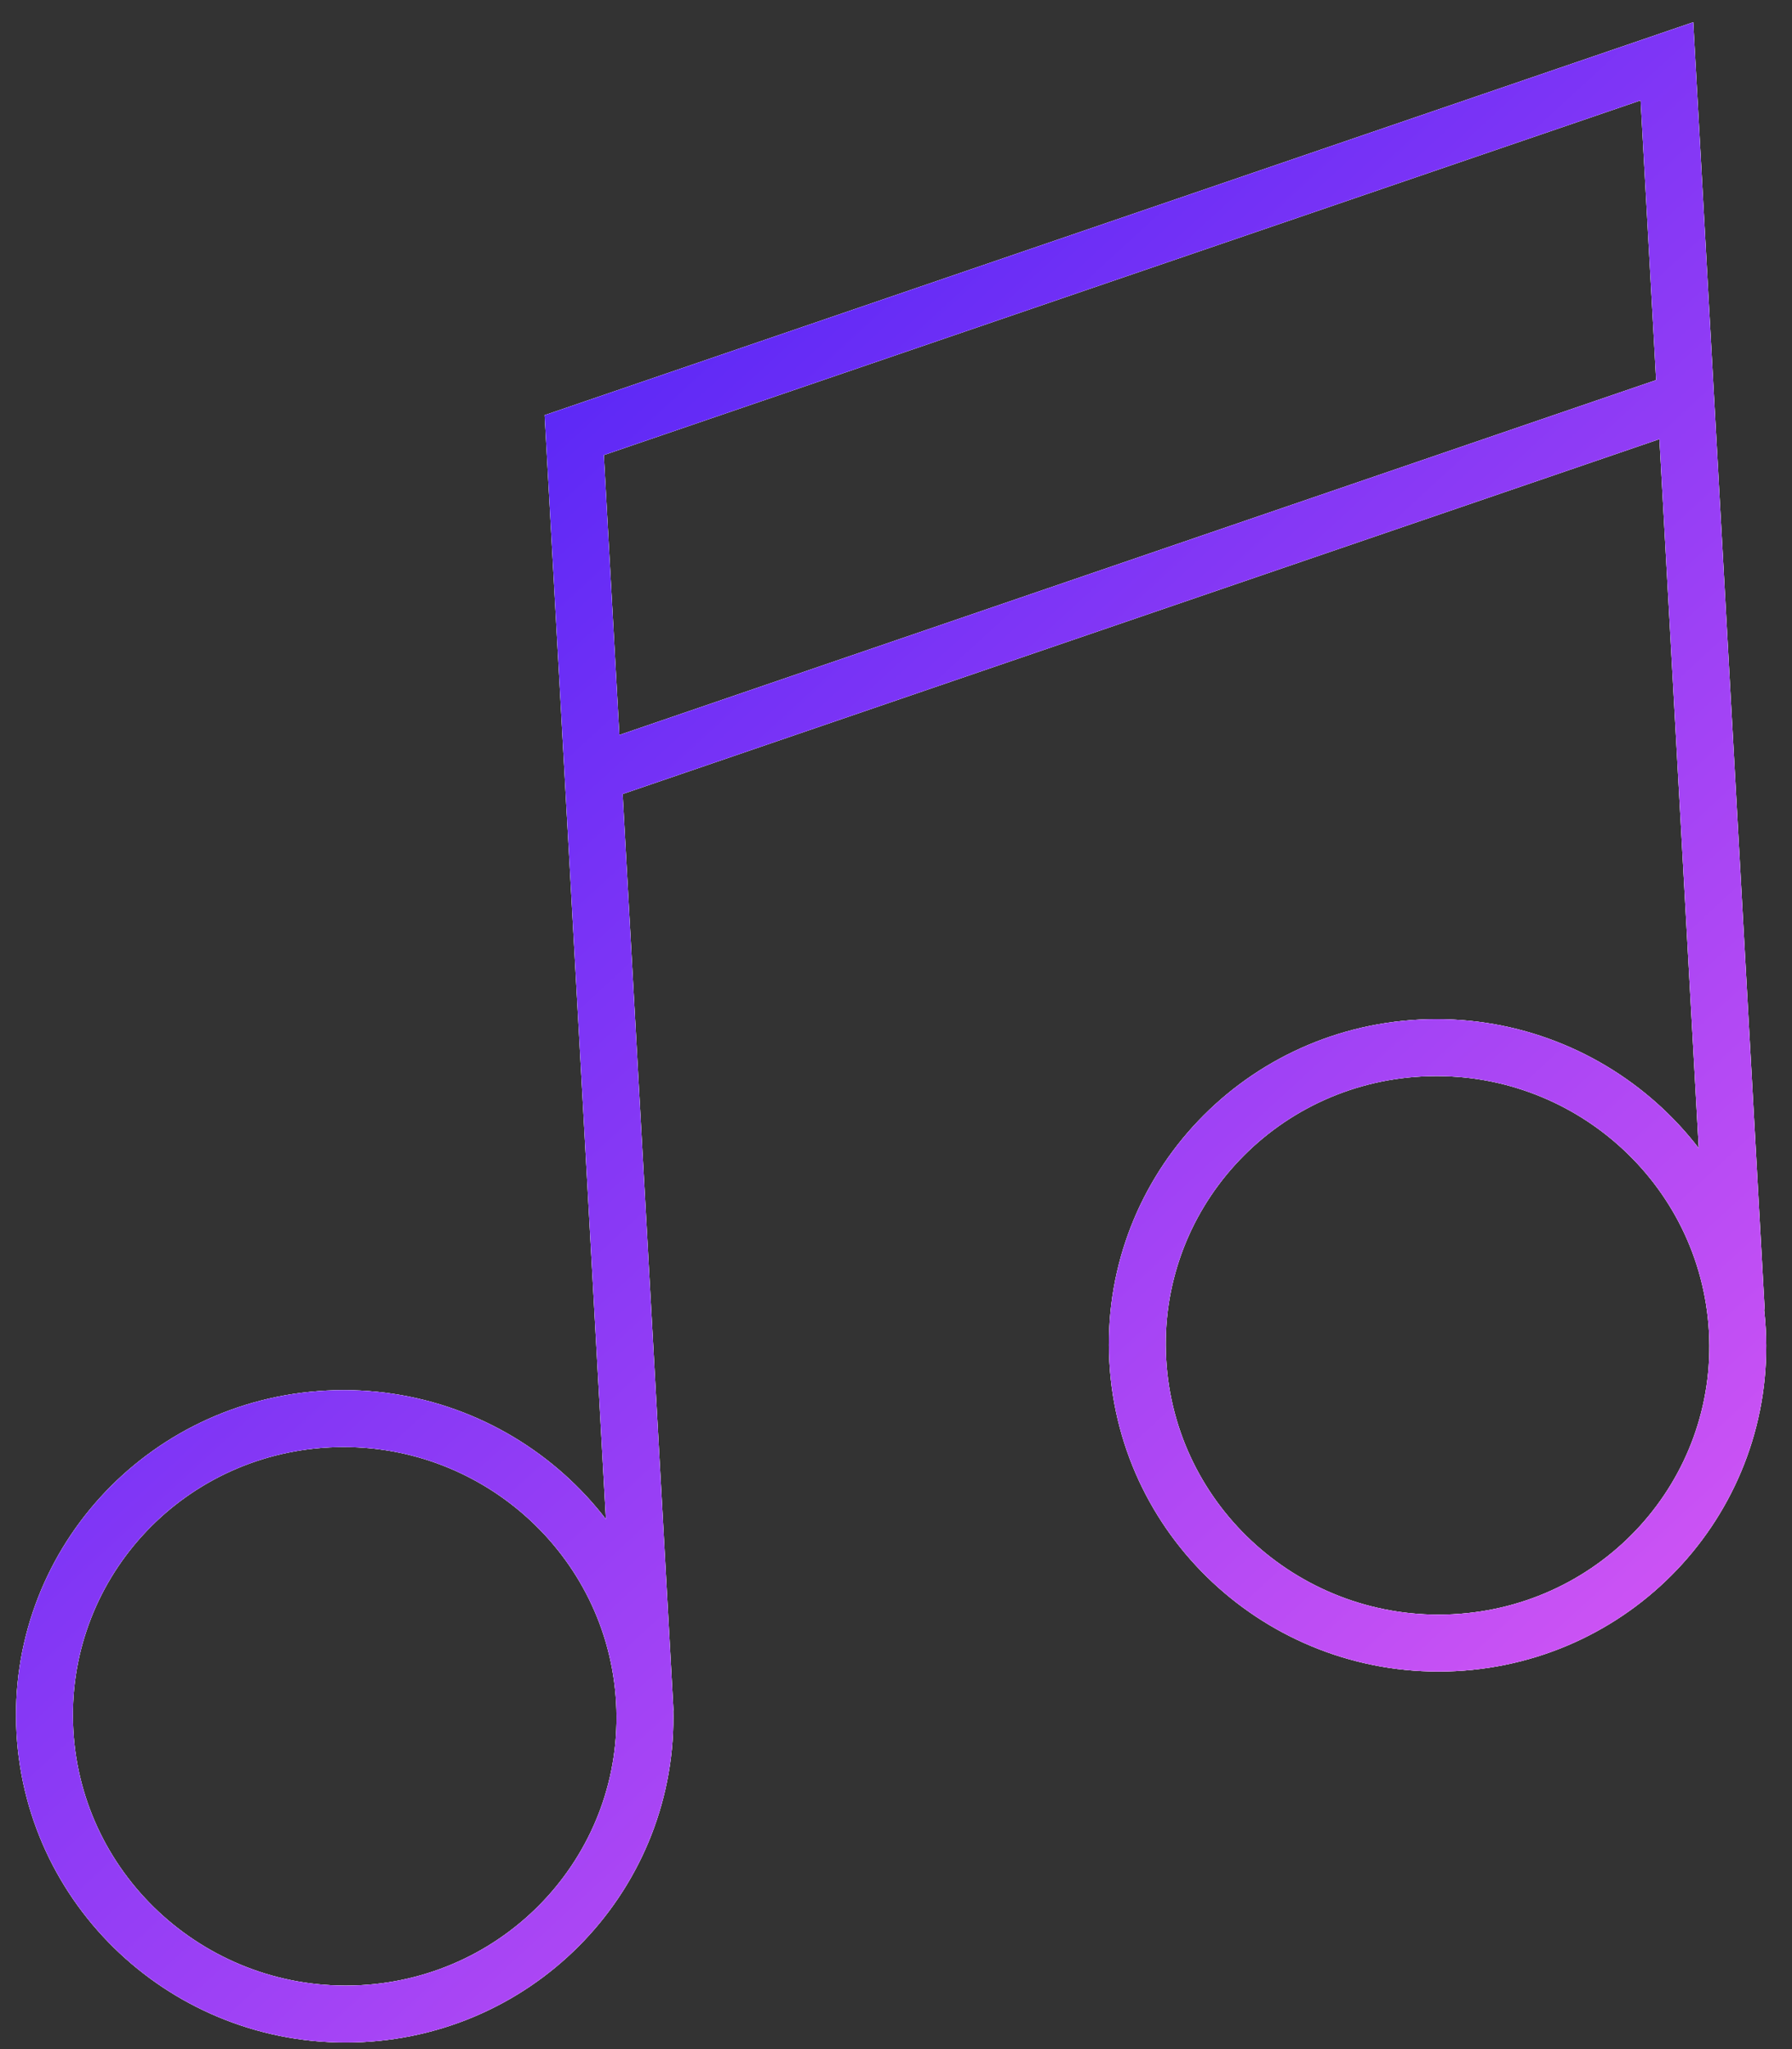
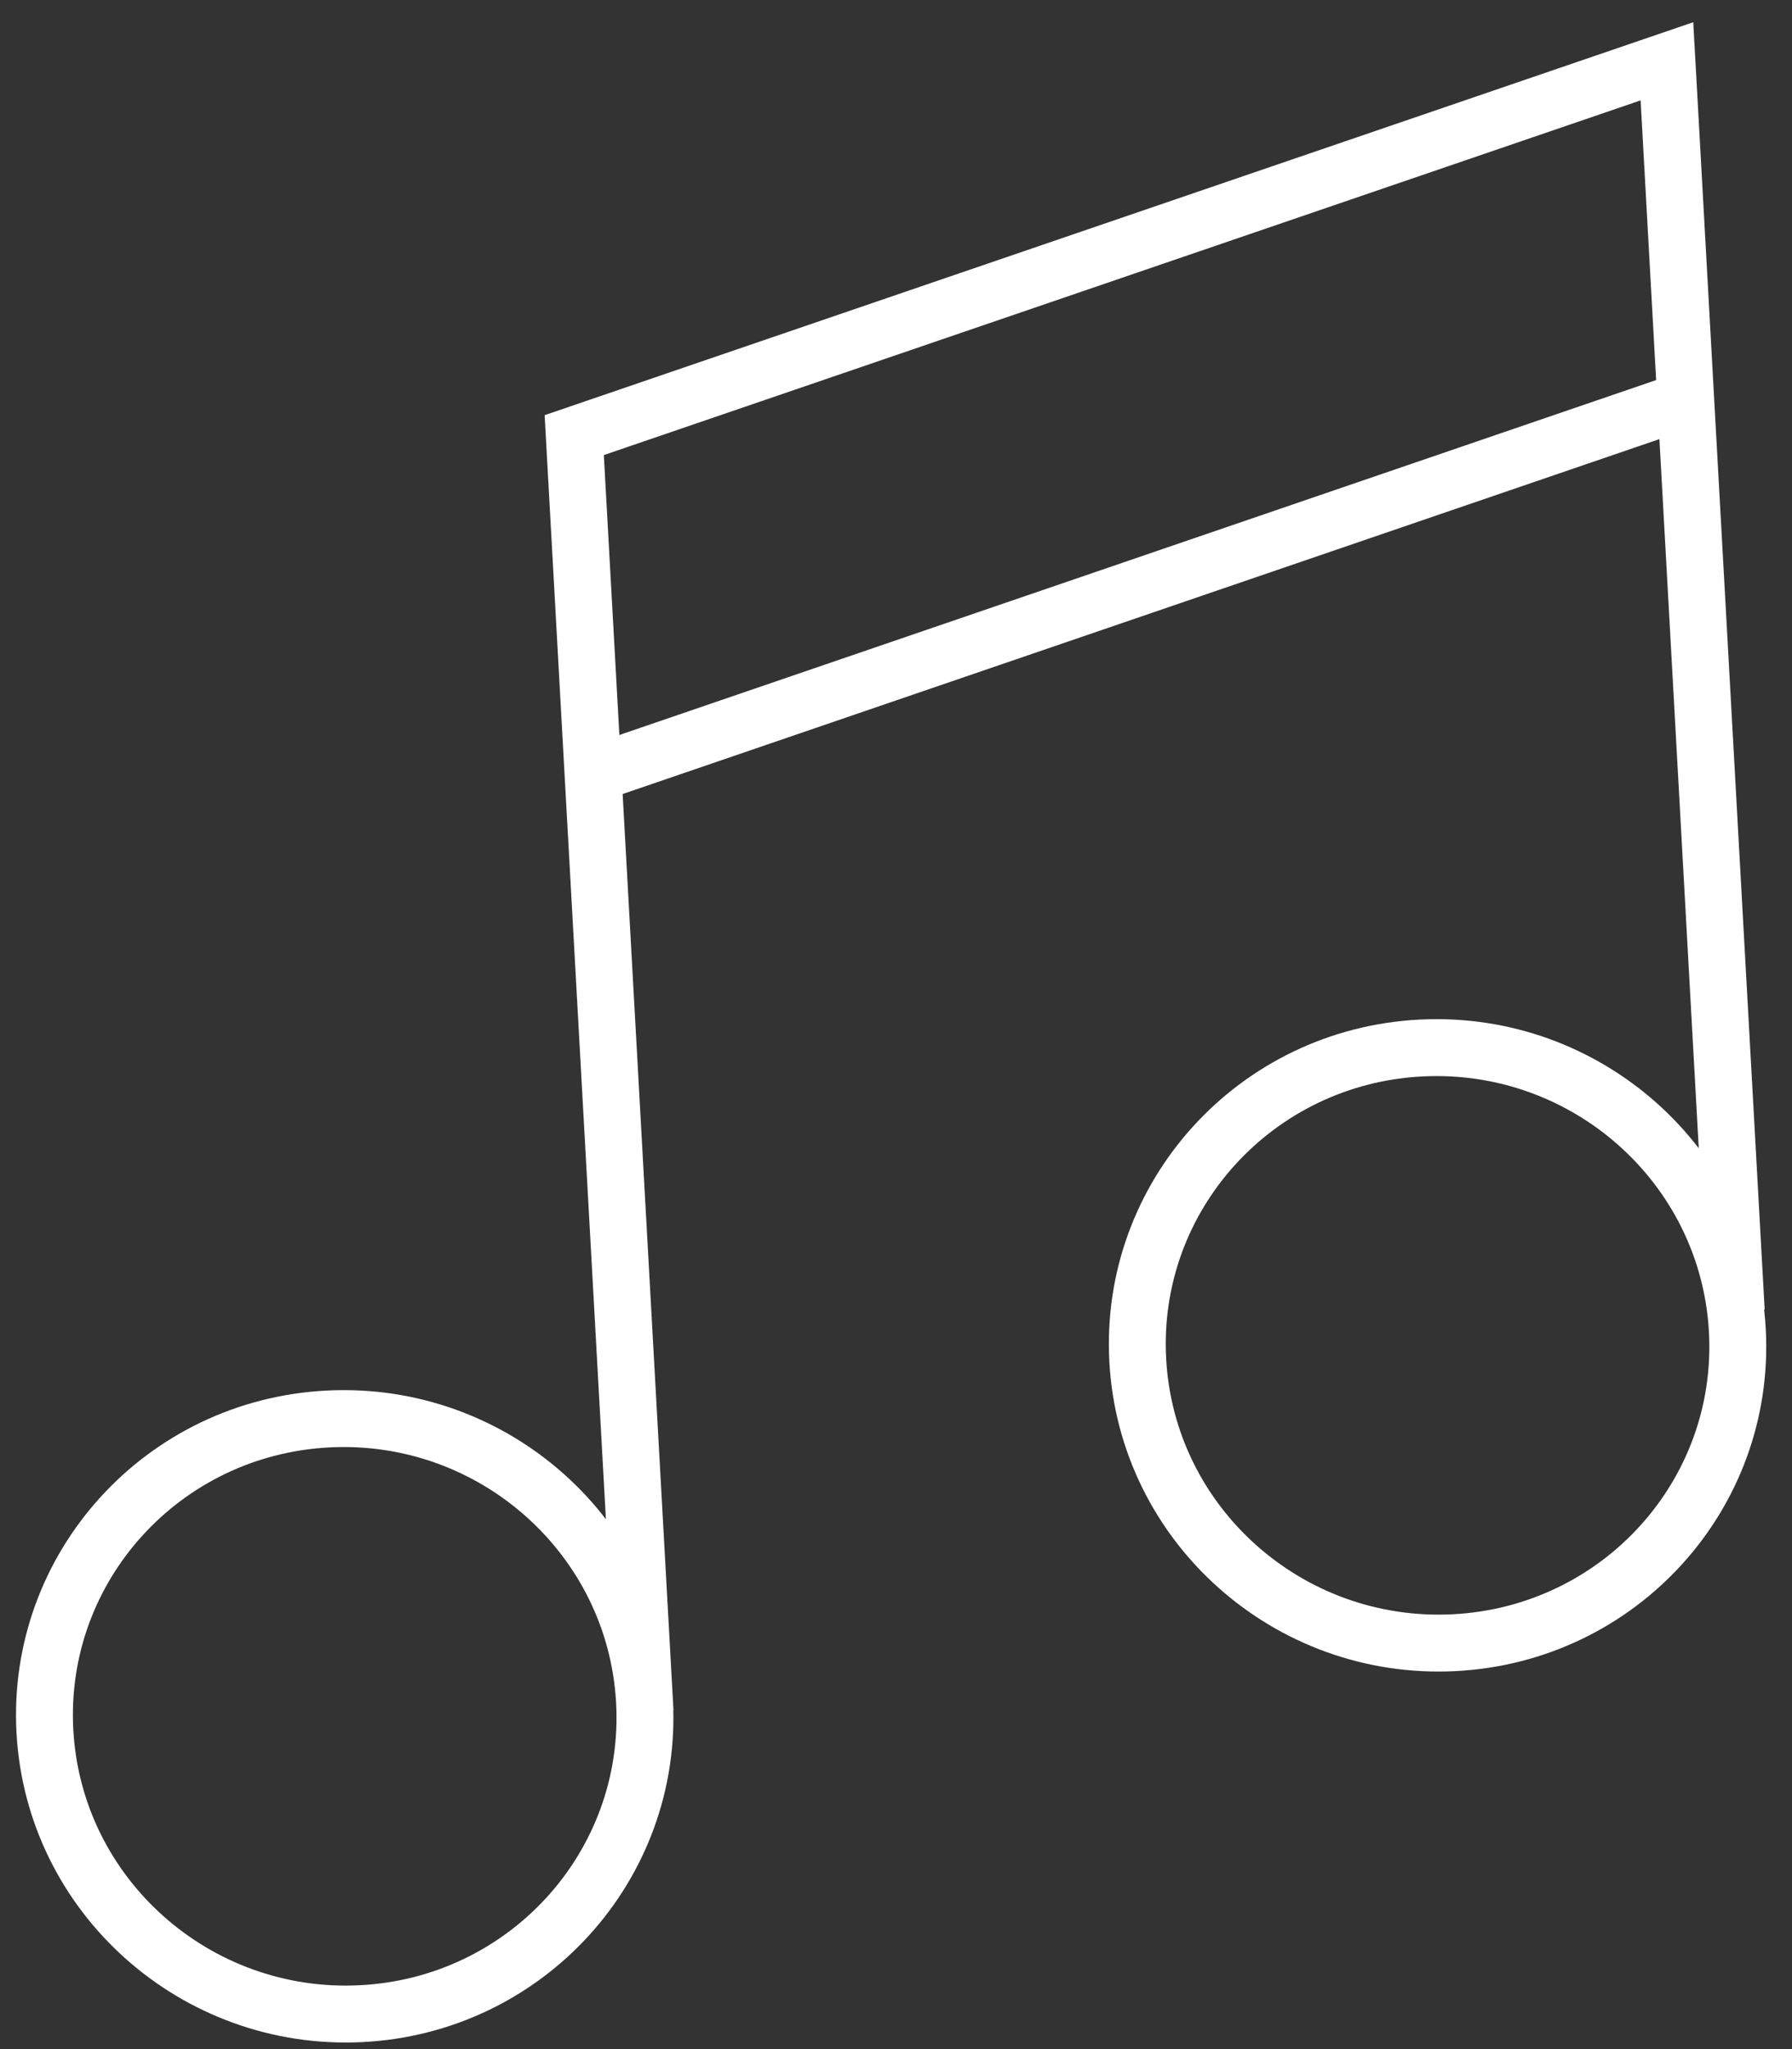
<svg xmlns="http://www.w3.org/2000/svg" width="63" height="72" viewBox="0 0 63 72" fill="none">
  <rect x="0" y="0" width="63" height="72" fill="#333333" stroke="none" />
  <path d="M22.679 60.16L20.21 15.683M61.041 46.073L58.621 2.463M22.658 59.773C22.978 65.544 18.519 70.46 12.698 70.755C6.878 71.049 1.899 66.61 1.579 60.84C1.259 55.07 5.718 50.153 11.538 49.859C17.359 49.564 22.337 54.003 22.658 59.773ZM61.078 46.739C61.399 52.509 56.94 57.426 51.119 57.72C45.298 58.015 40.32 53.576 40 47.806C39.679 42.035 44.138 37.119 49.959 36.824C55.78 36.53 60.758 40.969 61.078 46.739ZM59.264 14.056L20.849 27.199L20.188 15.289L58.603 2.154L59.264 14.056Z" stroke="white" stroke-width="2" stroke-miterlimit="10" />
-   <path d="M22.679 60.16L20.21 15.683M61.041 46.073L58.621 2.463M22.658 59.773C22.978 65.544 18.519 70.46 12.698 70.755C6.878 71.049 1.899 66.61 1.579 60.84C1.259 55.07 5.718 50.153 11.538 49.859C17.359 49.564 22.337 54.003 22.658 59.773ZM61.078 46.739C61.399 52.509 56.94 57.426 51.119 57.72C45.298 58.015 40.32 53.576 40 47.806C39.679 42.035 44.138 37.119 49.959 36.824C55.78 36.53 60.758 40.969 61.078 46.739ZM59.264 14.056L20.849 27.199L20.188 15.289L58.603 2.154L59.264 14.056Z" stroke="white" stroke-width="2" stroke-miterlimit="10" />
-   <path d="M22.679 60.16L20.21 15.683M61.041 46.073L58.621 2.463M22.658 59.773C22.978 65.544 18.519 70.46 12.698 70.755C6.878 71.049 1.899 66.61 1.579 60.84C1.259 55.07 5.718 50.153 11.538 49.859C17.359 49.564 22.337 54.003 22.658 59.773ZM61.078 46.739C61.399 52.509 56.94 57.426 51.119 57.72C45.298 58.015 40.32 53.576 40 47.806C39.679 42.035 44.138 37.119 49.959 36.824C55.78 36.53 60.758 40.969 61.078 46.739ZM59.264 14.056L20.849 27.199L20.188 15.289L58.603 2.154L59.264 14.056Z" stroke="url(#paint0_linear_128_850)" stroke-width="2" stroke-miterlimit="10" />
  <defs>
    <linearGradient id="paint0_linear_128_850" x1="69.025" y1="61.615" x2="14.856" y2="2.766" gradientUnits="userSpaceOnUse">
      <stop stop-color="#E15BF3" />
      <stop offset="1" stop-color="#4720F7" />
    </linearGradient>
  </defs>
</svg>